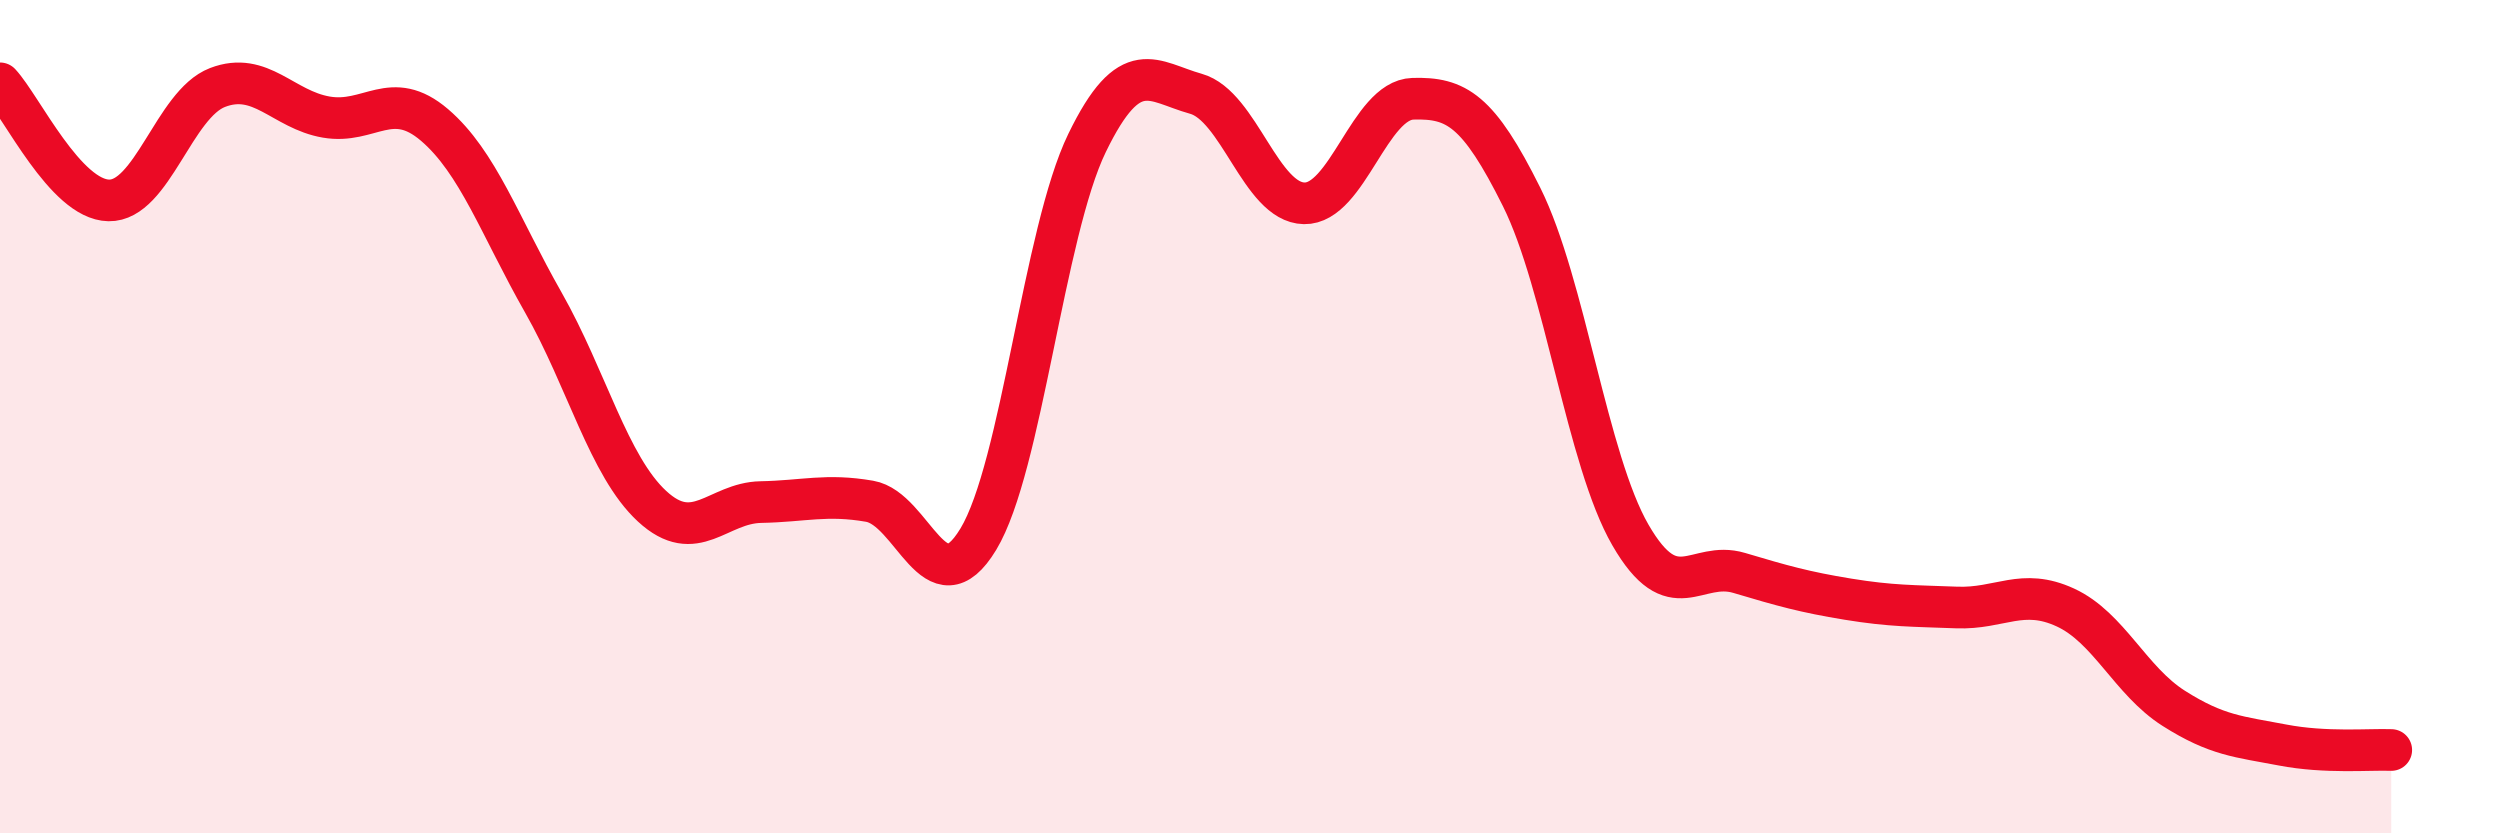
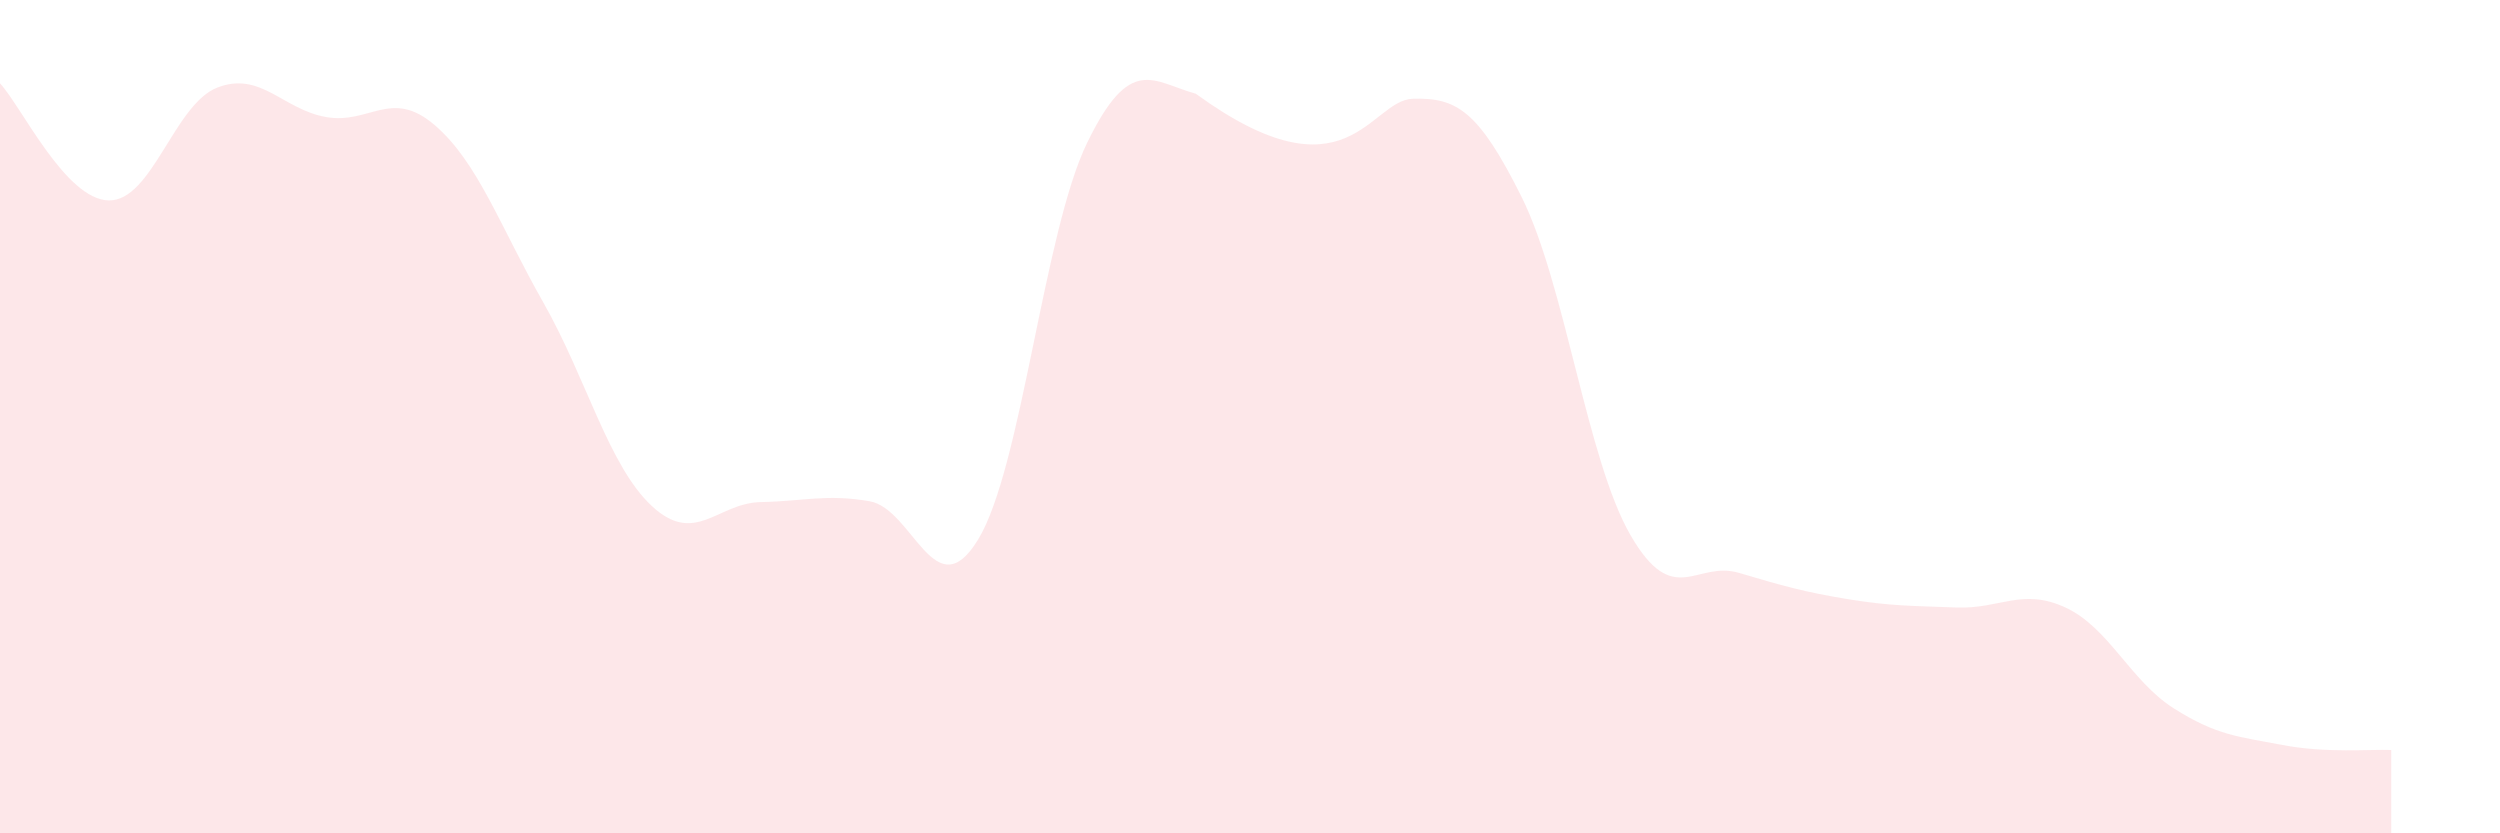
<svg xmlns="http://www.w3.org/2000/svg" width="60" height="20" viewBox="0 0 60 20">
-   <path d="M 0,2 C 0.52,2.56 1.57,4.79 2.61,4.81 C 3.65,4.83 4.18,2.5 5.22,2.1 C 6.26,1.7 6.79,2.63 7.83,2.81 C 8.87,2.99 9.39,2.11 10.43,3 C 11.47,3.89 12,5.43 13.04,7.26 C 14.08,9.09 14.61,11.19 15.65,12.15 C 16.69,13.11 17.22,12.07 18.26,12.05 C 19.3,12.03 19.83,11.85 20.87,12.03 C 21.91,12.21 22.44,14.66 23.48,12.94 C 24.52,11.22 25.05,5.57 26.09,3.43 C 27.13,1.29 27.66,1.96 28.7,2.25 C 29.74,2.54 30.26,4.86 31.3,4.88 C 32.34,4.9 32.87,2.4 33.91,2.37 C 34.95,2.34 35.48,2.64 36.52,4.73 C 37.56,6.82 38.09,11.04 39.13,12.84 C 40.17,14.64 40.7,13.44 41.74,13.75 C 42.78,14.06 43.31,14.21 44.35,14.38 C 45.39,14.55 45.92,14.54 46.96,14.58 C 48,14.62 48.53,14.1 49.57,14.58 C 50.61,15.06 51.13,16.34 52.17,17 C 53.21,17.66 53.74,17.68 54.78,17.88 C 55.82,18.08 56.87,17.98 57.39,18L57.39 20L0 20Z" fill="#EB0A25" opacity="0.1" stroke-linecap="round" stroke-linejoin="round" />
-   <path d="M 0,2 C 0.52,2.56 1.57,4.79 2.61,4.81 C 3.65,4.83 4.18,2.5 5.22,2.1 C 6.26,1.7 6.79,2.63 7.83,2.81 C 8.87,2.99 9.39,2.11 10.43,3 C 11.47,3.89 12,5.43 13.04,7.26 C 14.08,9.09 14.61,11.19 15.65,12.15 C 16.69,13.11 17.22,12.07 18.26,12.05 C 19.3,12.03 19.83,11.85 20.87,12.03 C 21.91,12.21 22.44,14.66 23.48,12.94 C 24.52,11.22 25.05,5.57 26.09,3.43 C 27.13,1.29 27.66,1.96 28.7,2.25 C 29.74,2.54 30.26,4.86 31.3,4.88 C 32.34,4.9 32.87,2.4 33.91,2.37 C 34.95,2.34 35.48,2.64 36.52,4.73 C 37.56,6.82 38.09,11.04 39.13,12.84 C 40.17,14.64 40.7,13.44 41.74,13.75 C 42.78,14.06 43.31,14.21 44.35,14.38 C 45.39,14.55 45.92,14.54 46.96,14.58 C 48,14.62 48.53,14.1 49.57,14.58 C 50.61,15.06 51.13,16.34 52.17,17 C 53.21,17.66 53.74,17.68 54.78,17.88 C 55.82,18.08 56.87,17.98 57.39,18" stroke="#EB0A25" stroke-width="1" fill="none" stroke-linecap="round" stroke-linejoin="round" />
+   <path d="M 0,2 C 0.52,2.56 1.57,4.79 2.61,4.81 C 3.65,4.83 4.18,2.5 5.22,2.1 C 6.26,1.7 6.79,2.63 7.83,2.81 C 8.87,2.99 9.39,2.11 10.43,3 C 11.47,3.89 12,5.43 13.04,7.26 C 14.08,9.09 14.61,11.19 15.65,12.15 C 16.69,13.11 17.22,12.07 18.26,12.05 C 19.3,12.03 19.83,11.85 20.87,12.03 C 21.91,12.21 22.44,14.66 23.48,12.94 C 24.52,11.22 25.05,5.57 26.09,3.43 C 27.13,1.29 27.66,1.96 28.7,2.25 C 32.34,4.9 32.87,2.4 33.91,2.37 C 34.95,2.34 35.48,2.64 36.52,4.73 C 37.56,6.82 38.09,11.04 39.13,12.84 C 40.17,14.64 40.7,13.44 41.74,13.75 C 42.78,14.06 43.31,14.21 44.35,14.38 C 45.39,14.55 45.92,14.54 46.96,14.58 C 48,14.62 48.53,14.1 49.57,14.58 C 50.61,15.06 51.13,16.34 52.17,17 C 53.21,17.66 53.74,17.68 54.78,17.88 C 55.82,18.08 56.87,17.98 57.39,18L57.39 20L0 20Z" fill="#EB0A25" opacity="0.1" stroke-linecap="round" stroke-linejoin="round" />
</svg>